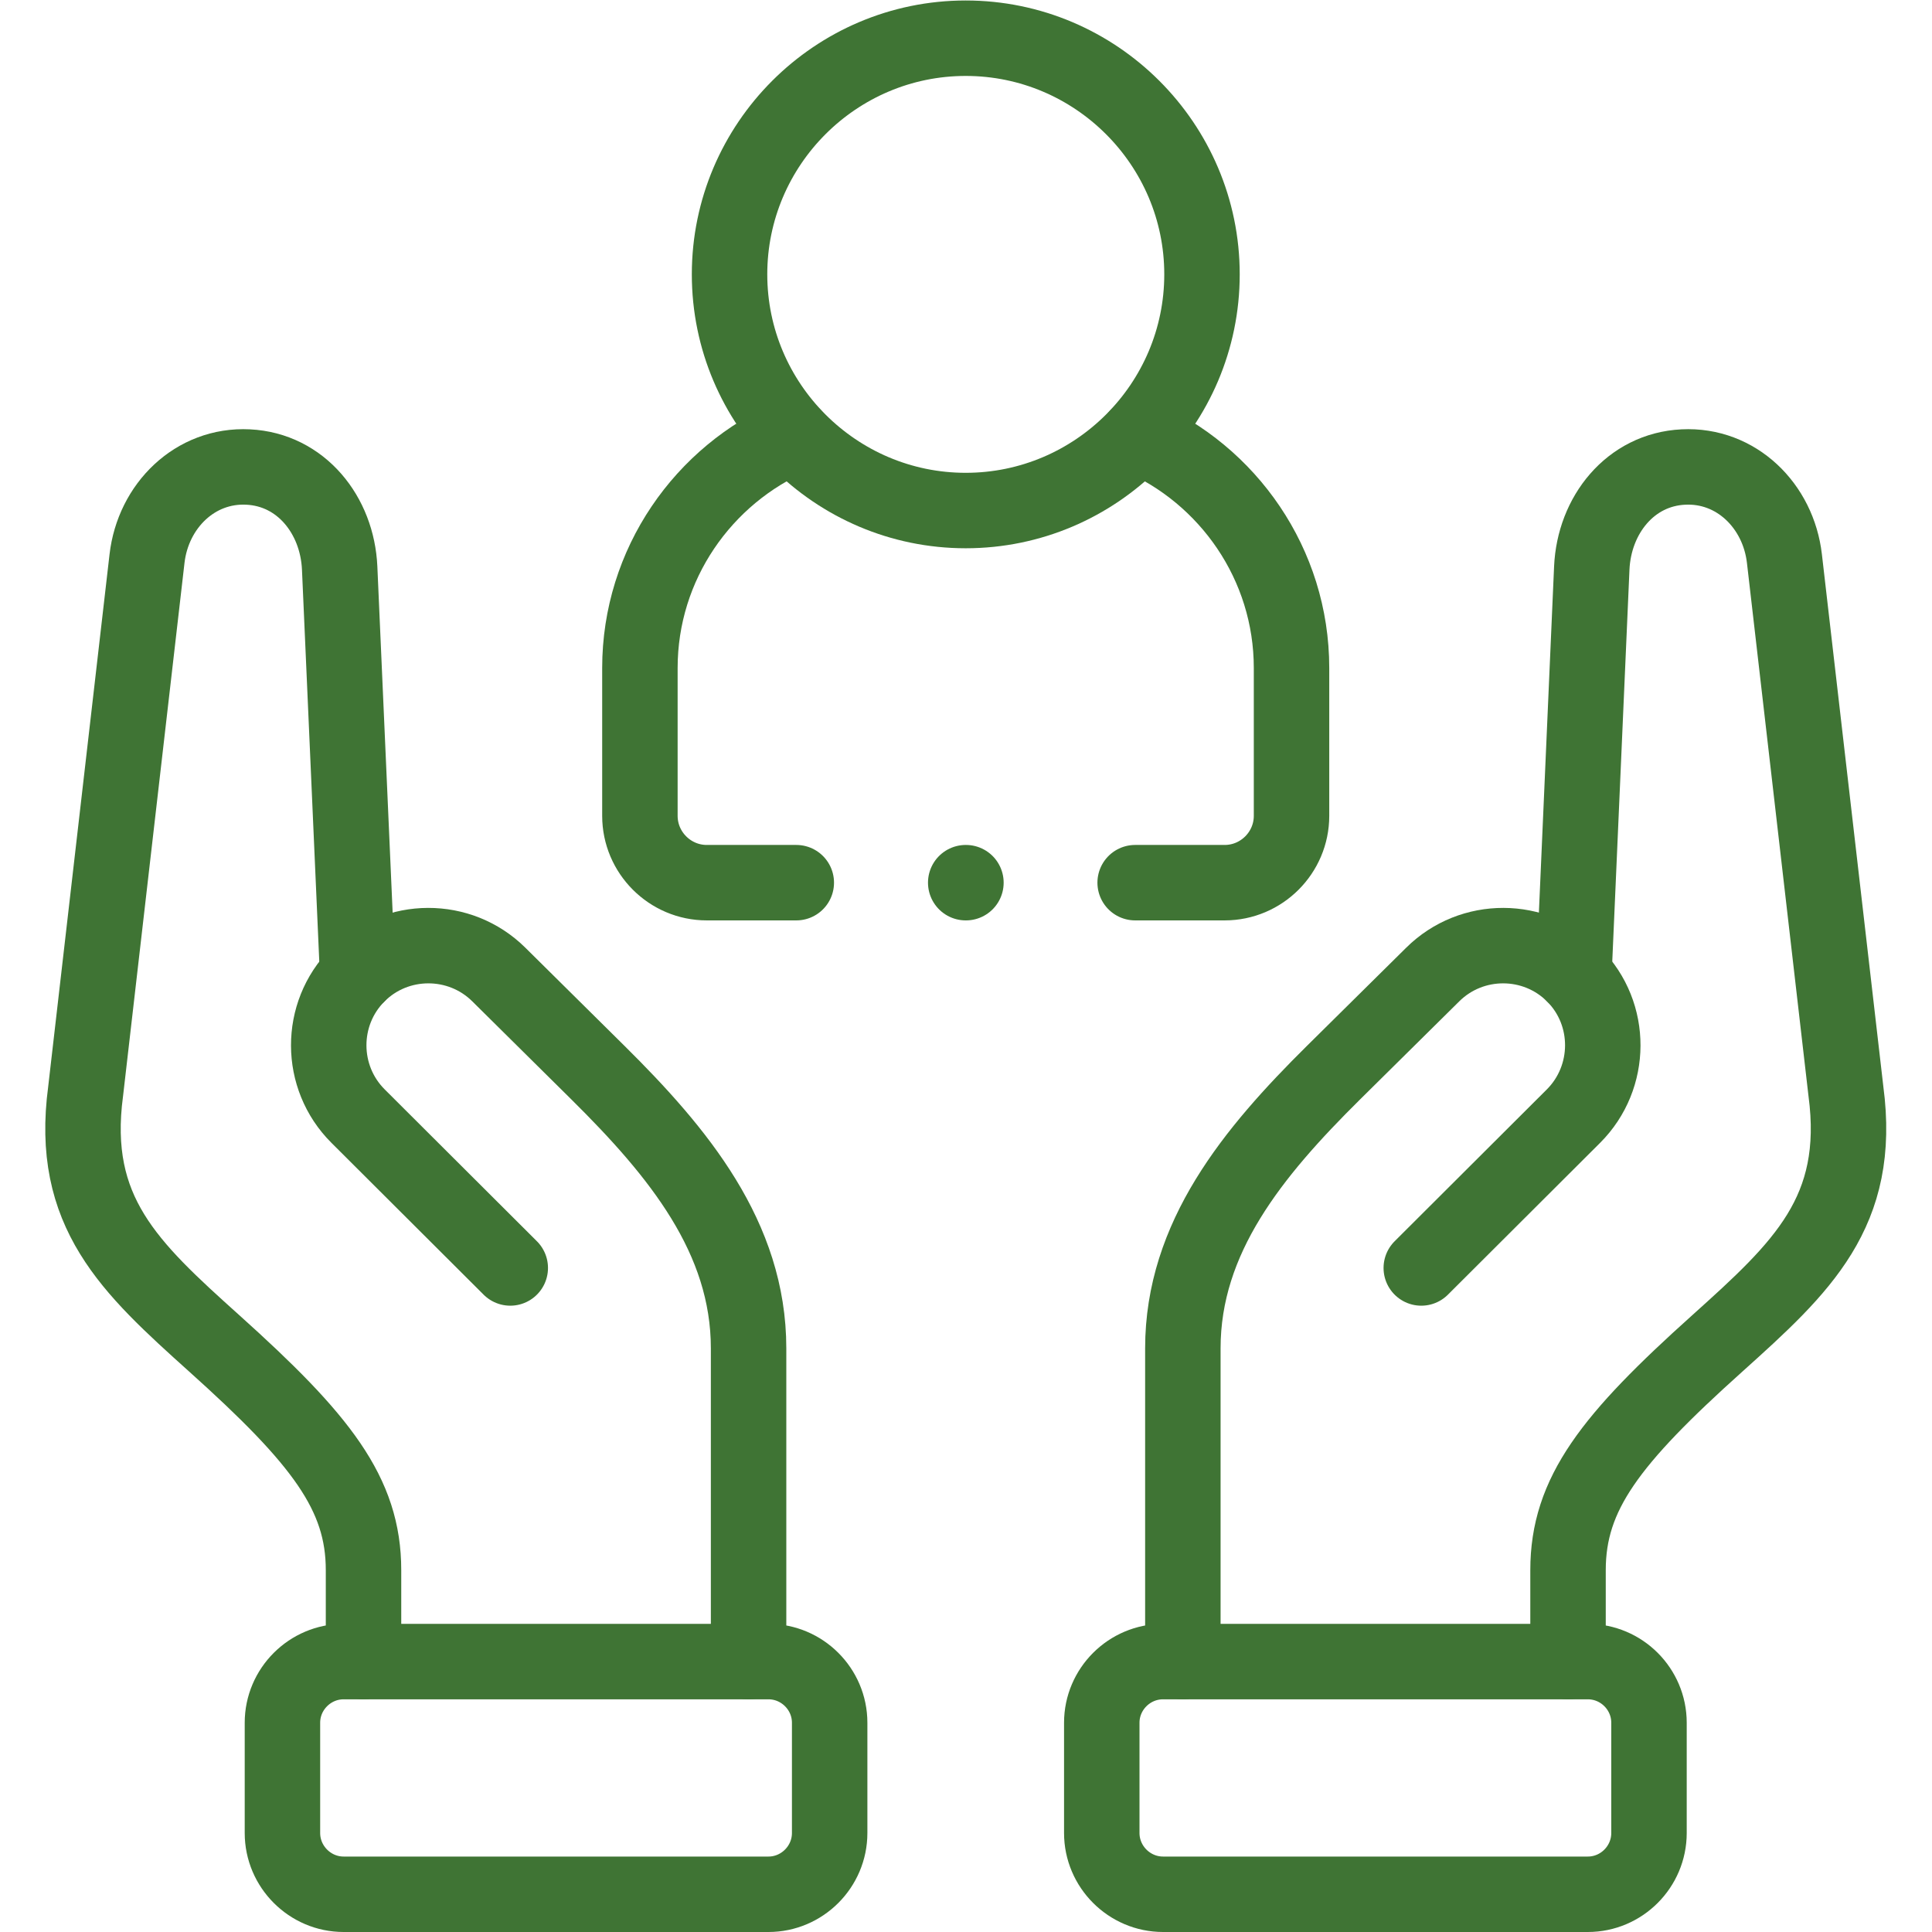
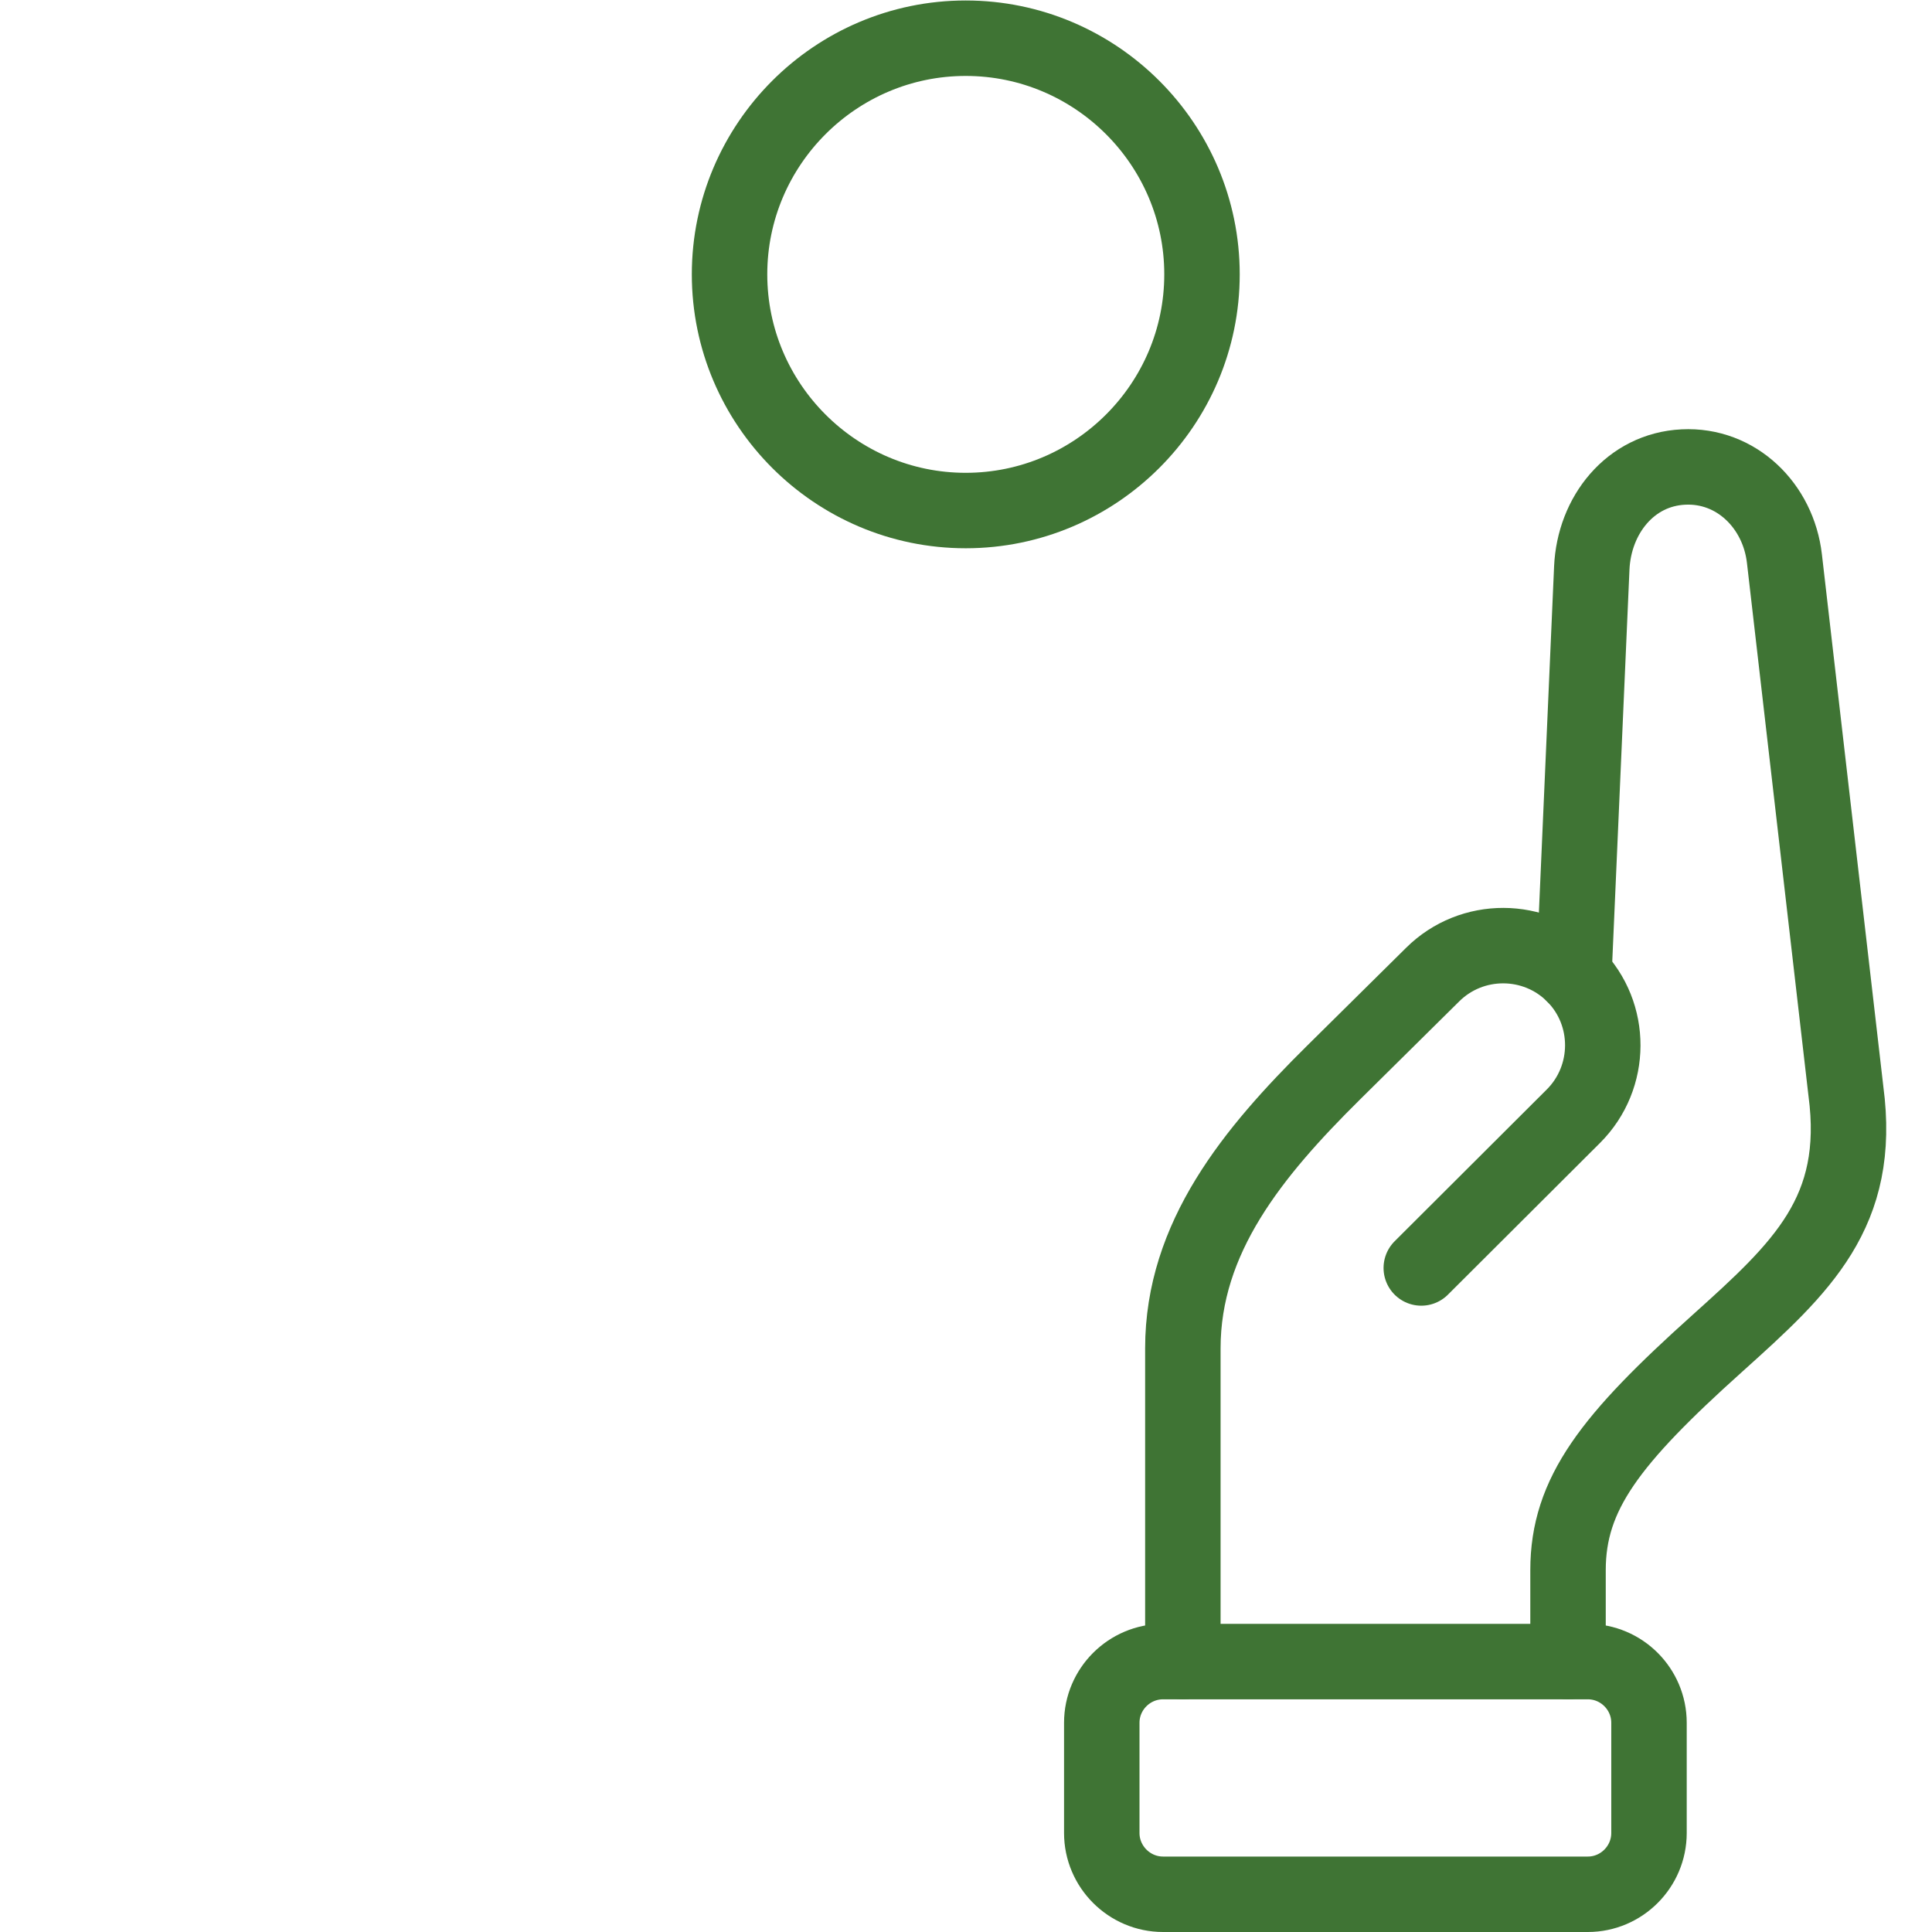
<svg xmlns="http://www.w3.org/2000/svg" version="1.1" width="512" height="512" x="0" y="0" viewBox="0 0 682.667 682.667" style="enable-background:new 0 0 512 512" xml:space="preserve" class="">
  <g>
    <defs>
      <clipPath id="a">
        <path d="M0 512h512V0H0Z" fill="#3f7434" opacity="1" data-original="#000000" />
      </clipPath>
    </defs>
    <g clip-path="url(#a)" transform="matrix(1.333 0 0 -1.333 0 682.667)">
      <path d="M0 0v29.225c0 8.929 7.315 16.213 16.247 16.213h112.591c8.932 0 16.218-7.284 16.218-16.213V0c0-8.929-7.286-16.242-16.218-16.242H16.247C7.315-16.242 0-8.929 0 0Z" style="stroke-width:20;stroke-linecap:round;stroke-linejoin:round;stroke-miterlimit:10;stroke-dasharray:none;stroke-opacity:1" transform="translate(292.055 26.242)" fill="none" stroke="#3f7434" stroke-width="20" stroke-linecap="round" stroke-linejoin="round" stroke-miterlimit="10" stroke-dasharray="none" stroke-opacity="" data-original="#000000" opacity="1" />
      <path d="M0 0v83.025c0 29.423 18.6 51.958 39.894 73.048l26.34 26.05c10.349 10.261 27.162 10.204 37.427-.114 10.263-10.318 10.178-27.127-.114-37.416L63.2 104.341" style="stroke-width:20;stroke-linecap:round;stroke-linejoin:round;stroke-miterlimit:10;stroke-dasharray:none;stroke-opacity:1" transform="translate(313.547 71.68)" fill="none" stroke="#3f7434" stroke-width="20" stroke-linecap="round" stroke-linejoin="round" stroke-miterlimit="10" stroke-dasharray="none" stroke-opacity="" data-original="#000000" opacity="1" />
      <path d="M0 0v24.236c0 20.267 11.228 34.667 39.582 60.121 22.427 20.154 38.333 34.81 34.08 66.812L57.359 292.388c-1.616 13.975-12.759 24.973-26.794 24.264-14.035-.68-23.647-12.727-24.271-26.787L1.56 182.009" style="stroke-width:20;stroke-linecap:round;stroke-linejoin:round;stroke-miterlimit:10;stroke-dasharray:none;stroke-opacity:1" transform="translate(415.648 71.68)" fill="none" stroke="#3f7434" stroke-width="20" stroke-linecap="round" stroke-linejoin="round" stroke-miterlimit="10" stroke-dasharray="none" stroke-opacity="" data-original="#000000" opacity="1" />
-       <path d="M0 0v29.225c0 8.929-7.315 16.213-16.218 16.213h-112.62c-8.903 0-16.218-7.284-16.218-16.213V0c0-8.929 7.315-16.242 16.218-16.242h112.62C-7.315-16.242 0-8.929 0 0Z" style="stroke-width:20;stroke-linecap:round;stroke-linejoin:round;stroke-miterlimit:10;stroke-dasharray:none;stroke-opacity:1" transform="translate(219.924 26.242)" fill="none" stroke="#3f7434" stroke-width="20" stroke-linecap="round" stroke-linejoin="round" stroke-miterlimit="10" stroke-dasharray="none" stroke-opacity="" data-original="#000000" opacity="1" />
-       <path d="M0 0v24.236c0 20.267-11.228 34.667-39.581 60.121-22.428 20.154-38.362 34.81-34.081 66.812l16.275 141.219c1.616 13.975 12.759 24.973 26.794 24.264 14.035-.68 23.647-12.727 24.27-26.787l4.764-107.856" style="stroke-width:20;stroke-linecap:round;stroke-linejoin:round;stroke-miterlimit:10;stroke-dasharray:none;stroke-opacity:1" transform="translate(96.36 71.68)" fill="none" stroke="#3f7434" stroke-width="20" stroke-linecap="round" stroke-linejoin="round" stroke-miterlimit="10" stroke-dasharray="none" stroke-opacity="" data-original="#000000" opacity="1" />
-       <path d="M0 0v83.025c0 29.423-18.6 51.958-39.894 73.048l-26.312 26.05c-10.349 10.261-27.19 10.204-37.426-.114-10.264-10.318-10.207-27.127.113-37.416l40.347-40.252" style="stroke-width:20;stroke-linecap:round;stroke-linejoin:round;stroke-miterlimit:10;stroke-dasharray:none;stroke-opacity:1" transform="translate(198.432 71.68)" fill="none" stroke="#3f7434" stroke-width="20" stroke-linecap="round" stroke-linejoin="round" stroke-miterlimit="10" stroke-dasharray="none" stroke-opacity="" data-original="#000000" opacity="1" />
      <path d="M0 0c34.506 0 62.632 28.119 62.632 62.616 0 34.469-28.126 62.588-62.632 62.588-34.478 0-62.604-28.119-62.604-62.588C-62.604 28.119-34.478 0 0 0Z" style="stroke-width:20;stroke-linecap:round;stroke-linejoin:round;stroke-miterlimit:10;stroke-dasharray:none;stroke-opacity:1" transform="translate(255.99 376.796)" fill="none" stroke="#3f7434" stroke-width="20" stroke-linecap="round" stroke-linejoin="round" stroke-miterlimit="10" stroke-dasharray="none" stroke-opacity="" data-original="#000000" opacity="1" />
-       <path d="M0 0h-23.732c-9.753 0-17.721 7.965-17.721 17.716v39.202c0 27.496 16.814 51.278 40.687 61.511m91.355 0c23.874-10.233 40.687-34.015 40.687-61.511V17.716c0-9.751-7.967-17.716-17.72-17.716H89.824" style="stroke-width:20;stroke-linecap:round;stroke-linejoin:round;stroke-miterlimit:10;stroke-dasharray:none;stroke-opacity:1" transform="translate(211.078 278.152)" fill="none" stroke="#3f7434" stroke-width="20" stroke-linecap="round" stroke-linejoin="round" stroke-miterlimit="10" stroke-dasharray="none" stroke-opacity="" data-original="#000000" opacity="1" />
-       <path d="M0 0h-.057" style="stroke-width:20;stroke-linecap:round;stroke-linejoin:round;stroke-miterlimit:10;stroke-dasharray:none;stroke-opacity:1" transform="translate(256.046 278.152)" fill="none" stroke="#3f7434" stroke-width="20" stroke-linecap="round" stroke-linejoin="round" stroke-miterlimit="10" stroke-dasharray="none" stroke-opacity="" data-original="#000000" opacity="1" />
    </g>
  </g>
</svg>